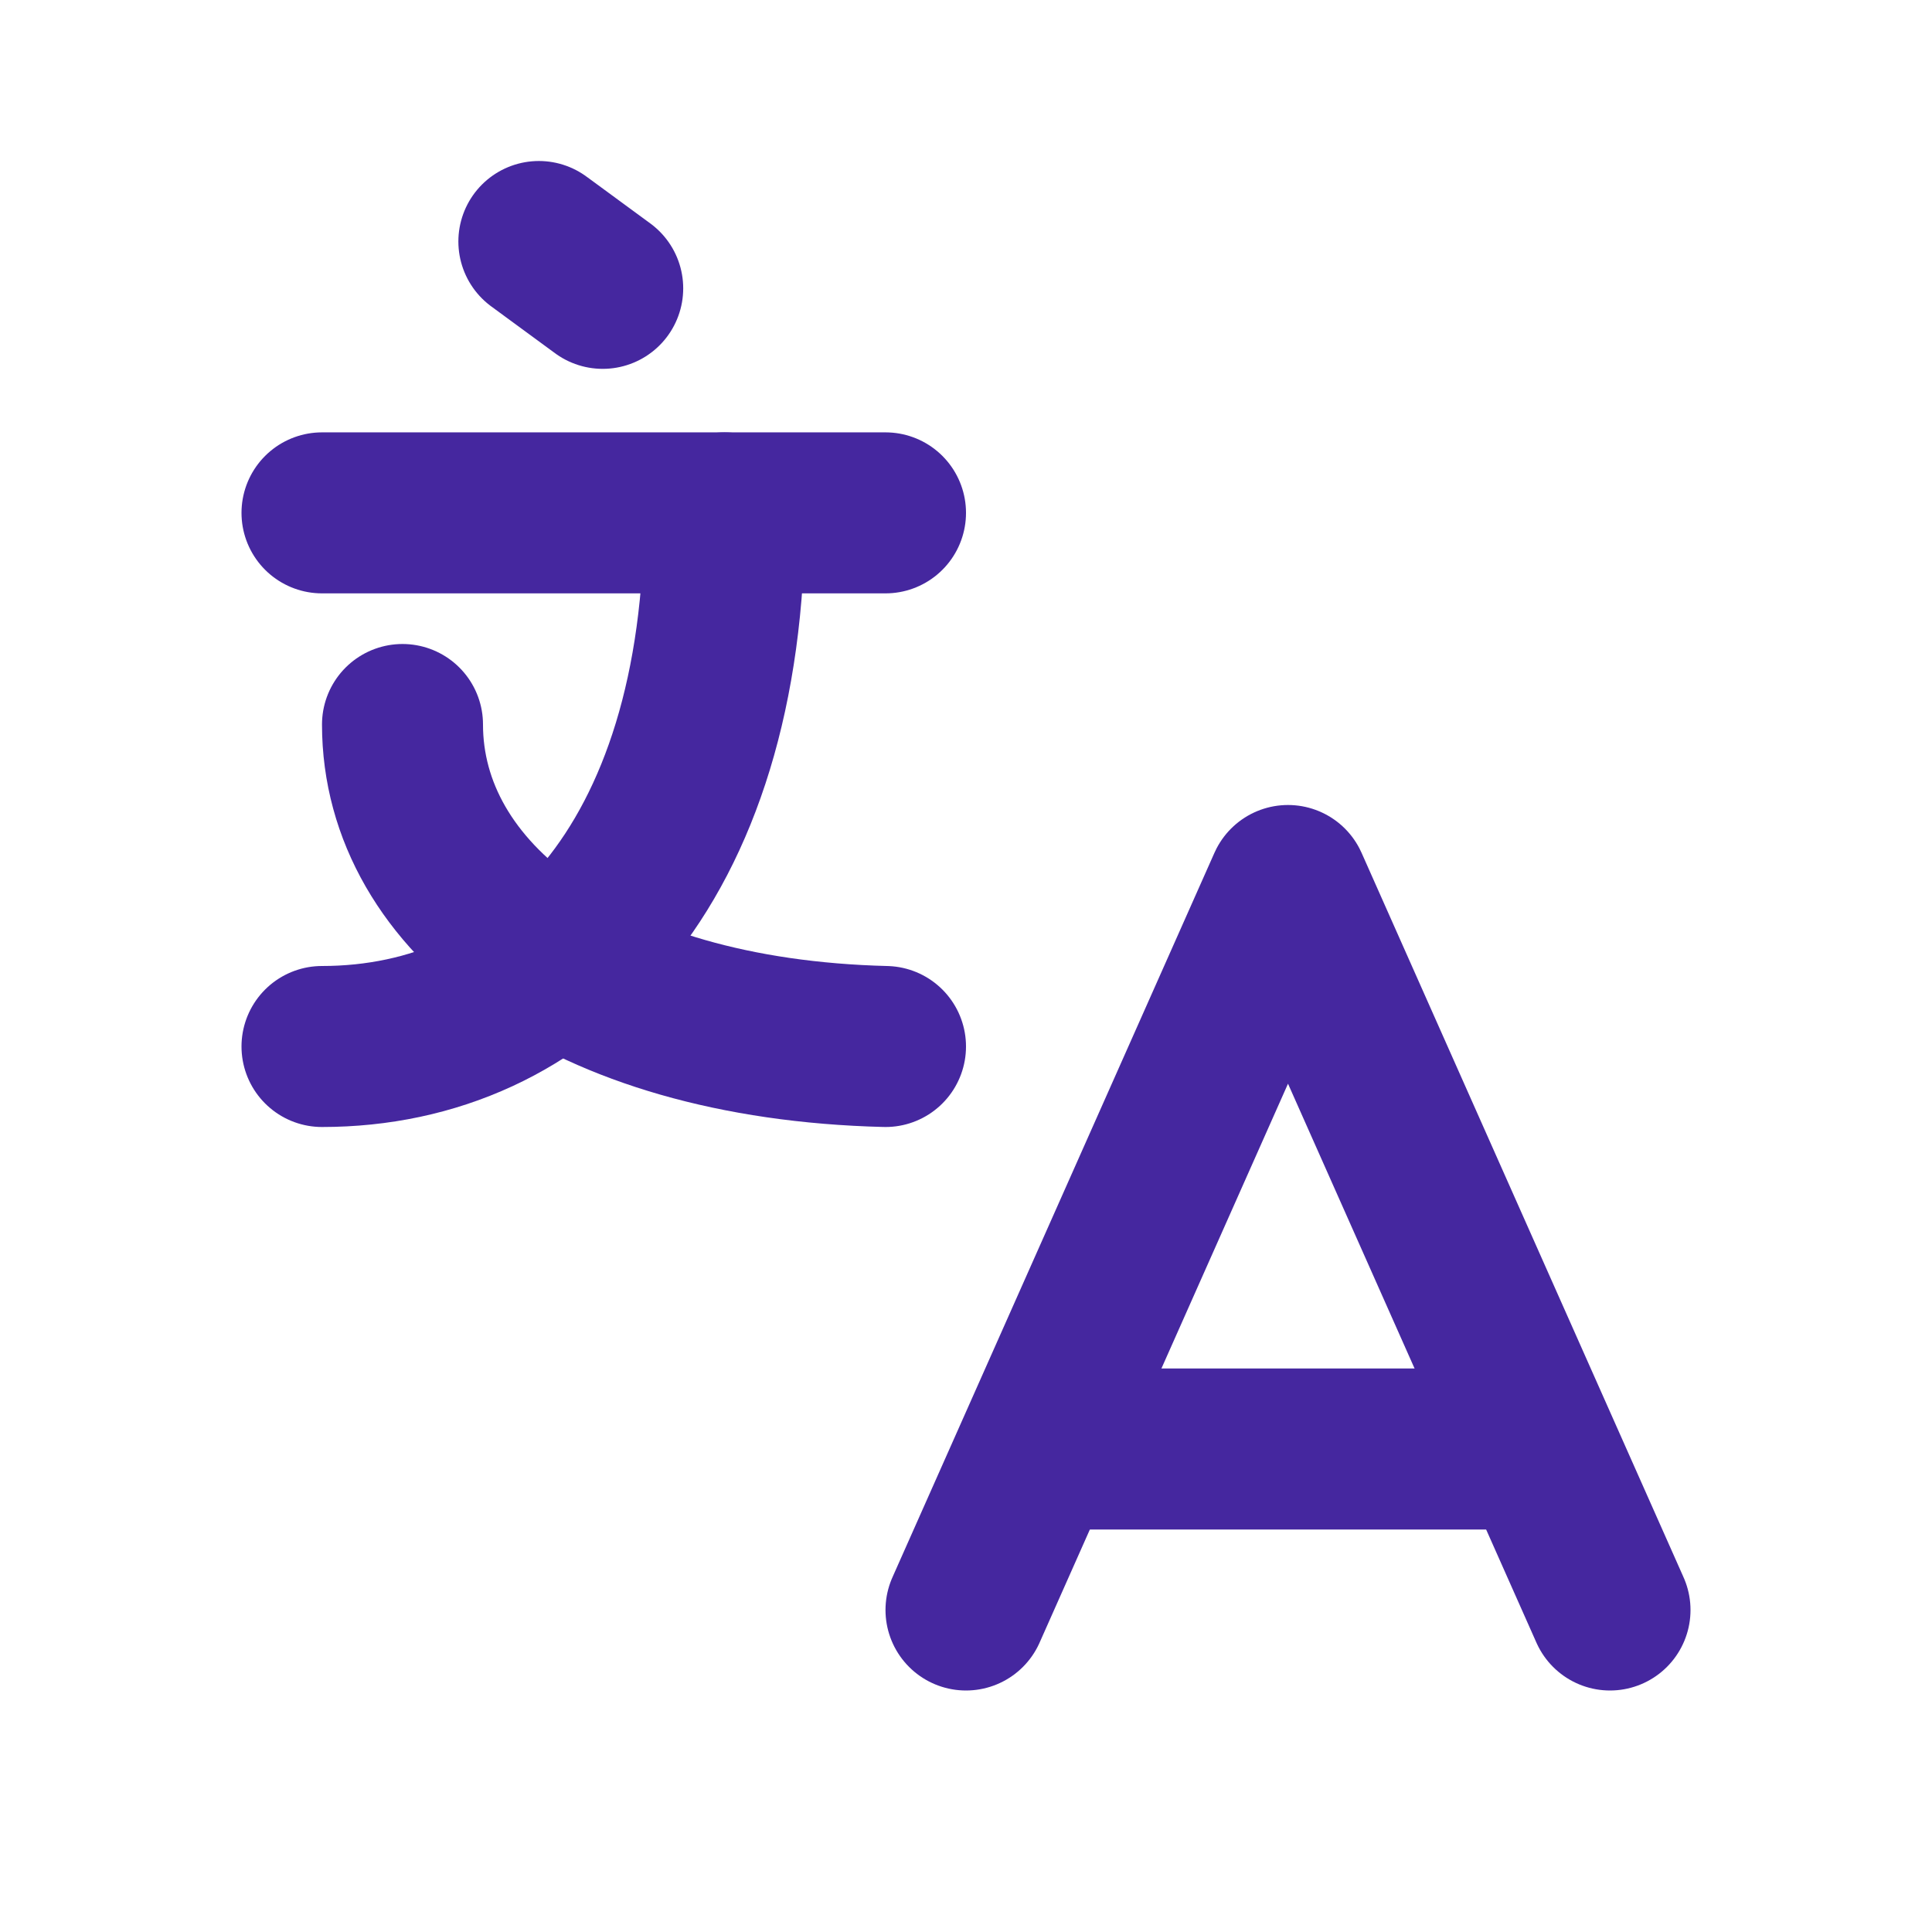
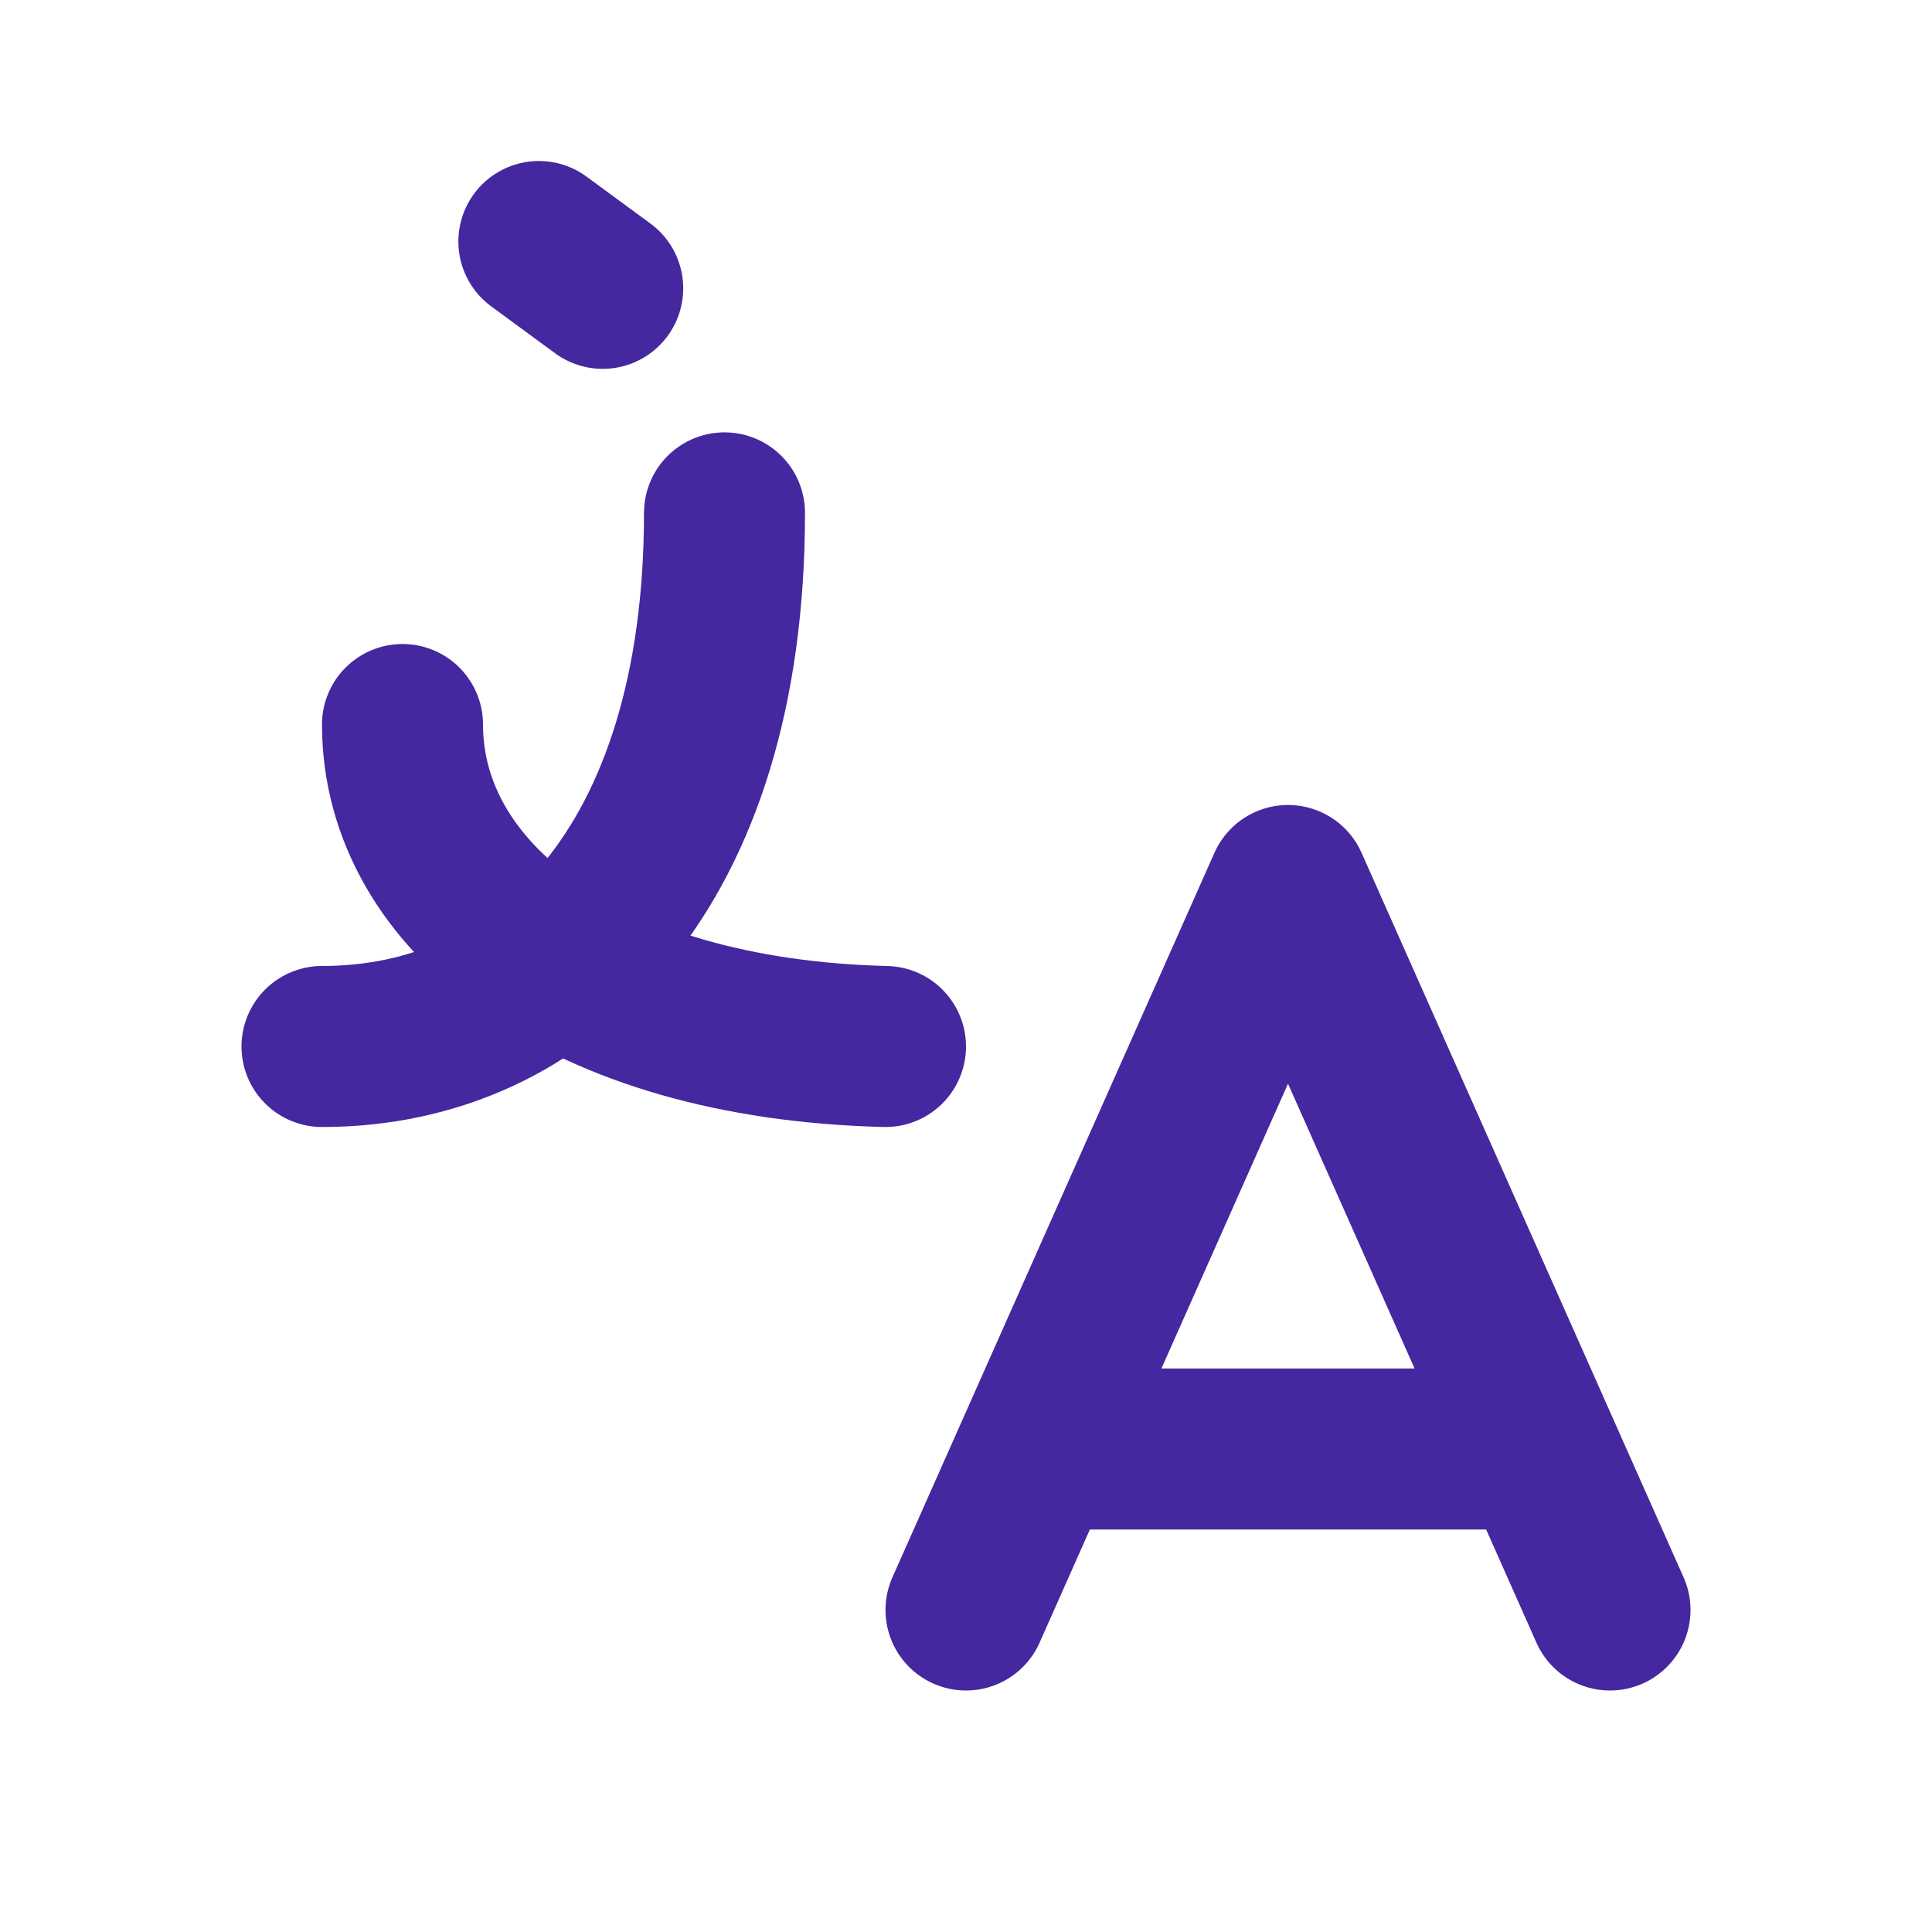
<svg xmlns="http://www.w3.org/2000/svg" width="24" height="24" viewBox="0 0 24 24" fill="none" stroke="#45279f" stroke-width="2" stroke-linecap="round" stroke-linejoin="round" class="icon icon-tabler icons-tabler-outline icon-tabler-language">
-   <path stroke="none" d="M0 0h24v24H0z" fill="none" />
+   <path stroke="none" d="M0 0v24H0z" fill="none" />
  <path d="M9 6.371c0 4.418 -2.239 6.629 -5 6.629" />
-   <path d="M4 6.371h7" />
  <path d="M5 9c0 2.144 2.252 3.908 6 4" />
  <path d="M12 20l4 -9l4 9" />
  <path d="M19.1 18h-6.2" />
  <path d="M6.694 3l.793 .582" />
</svg>